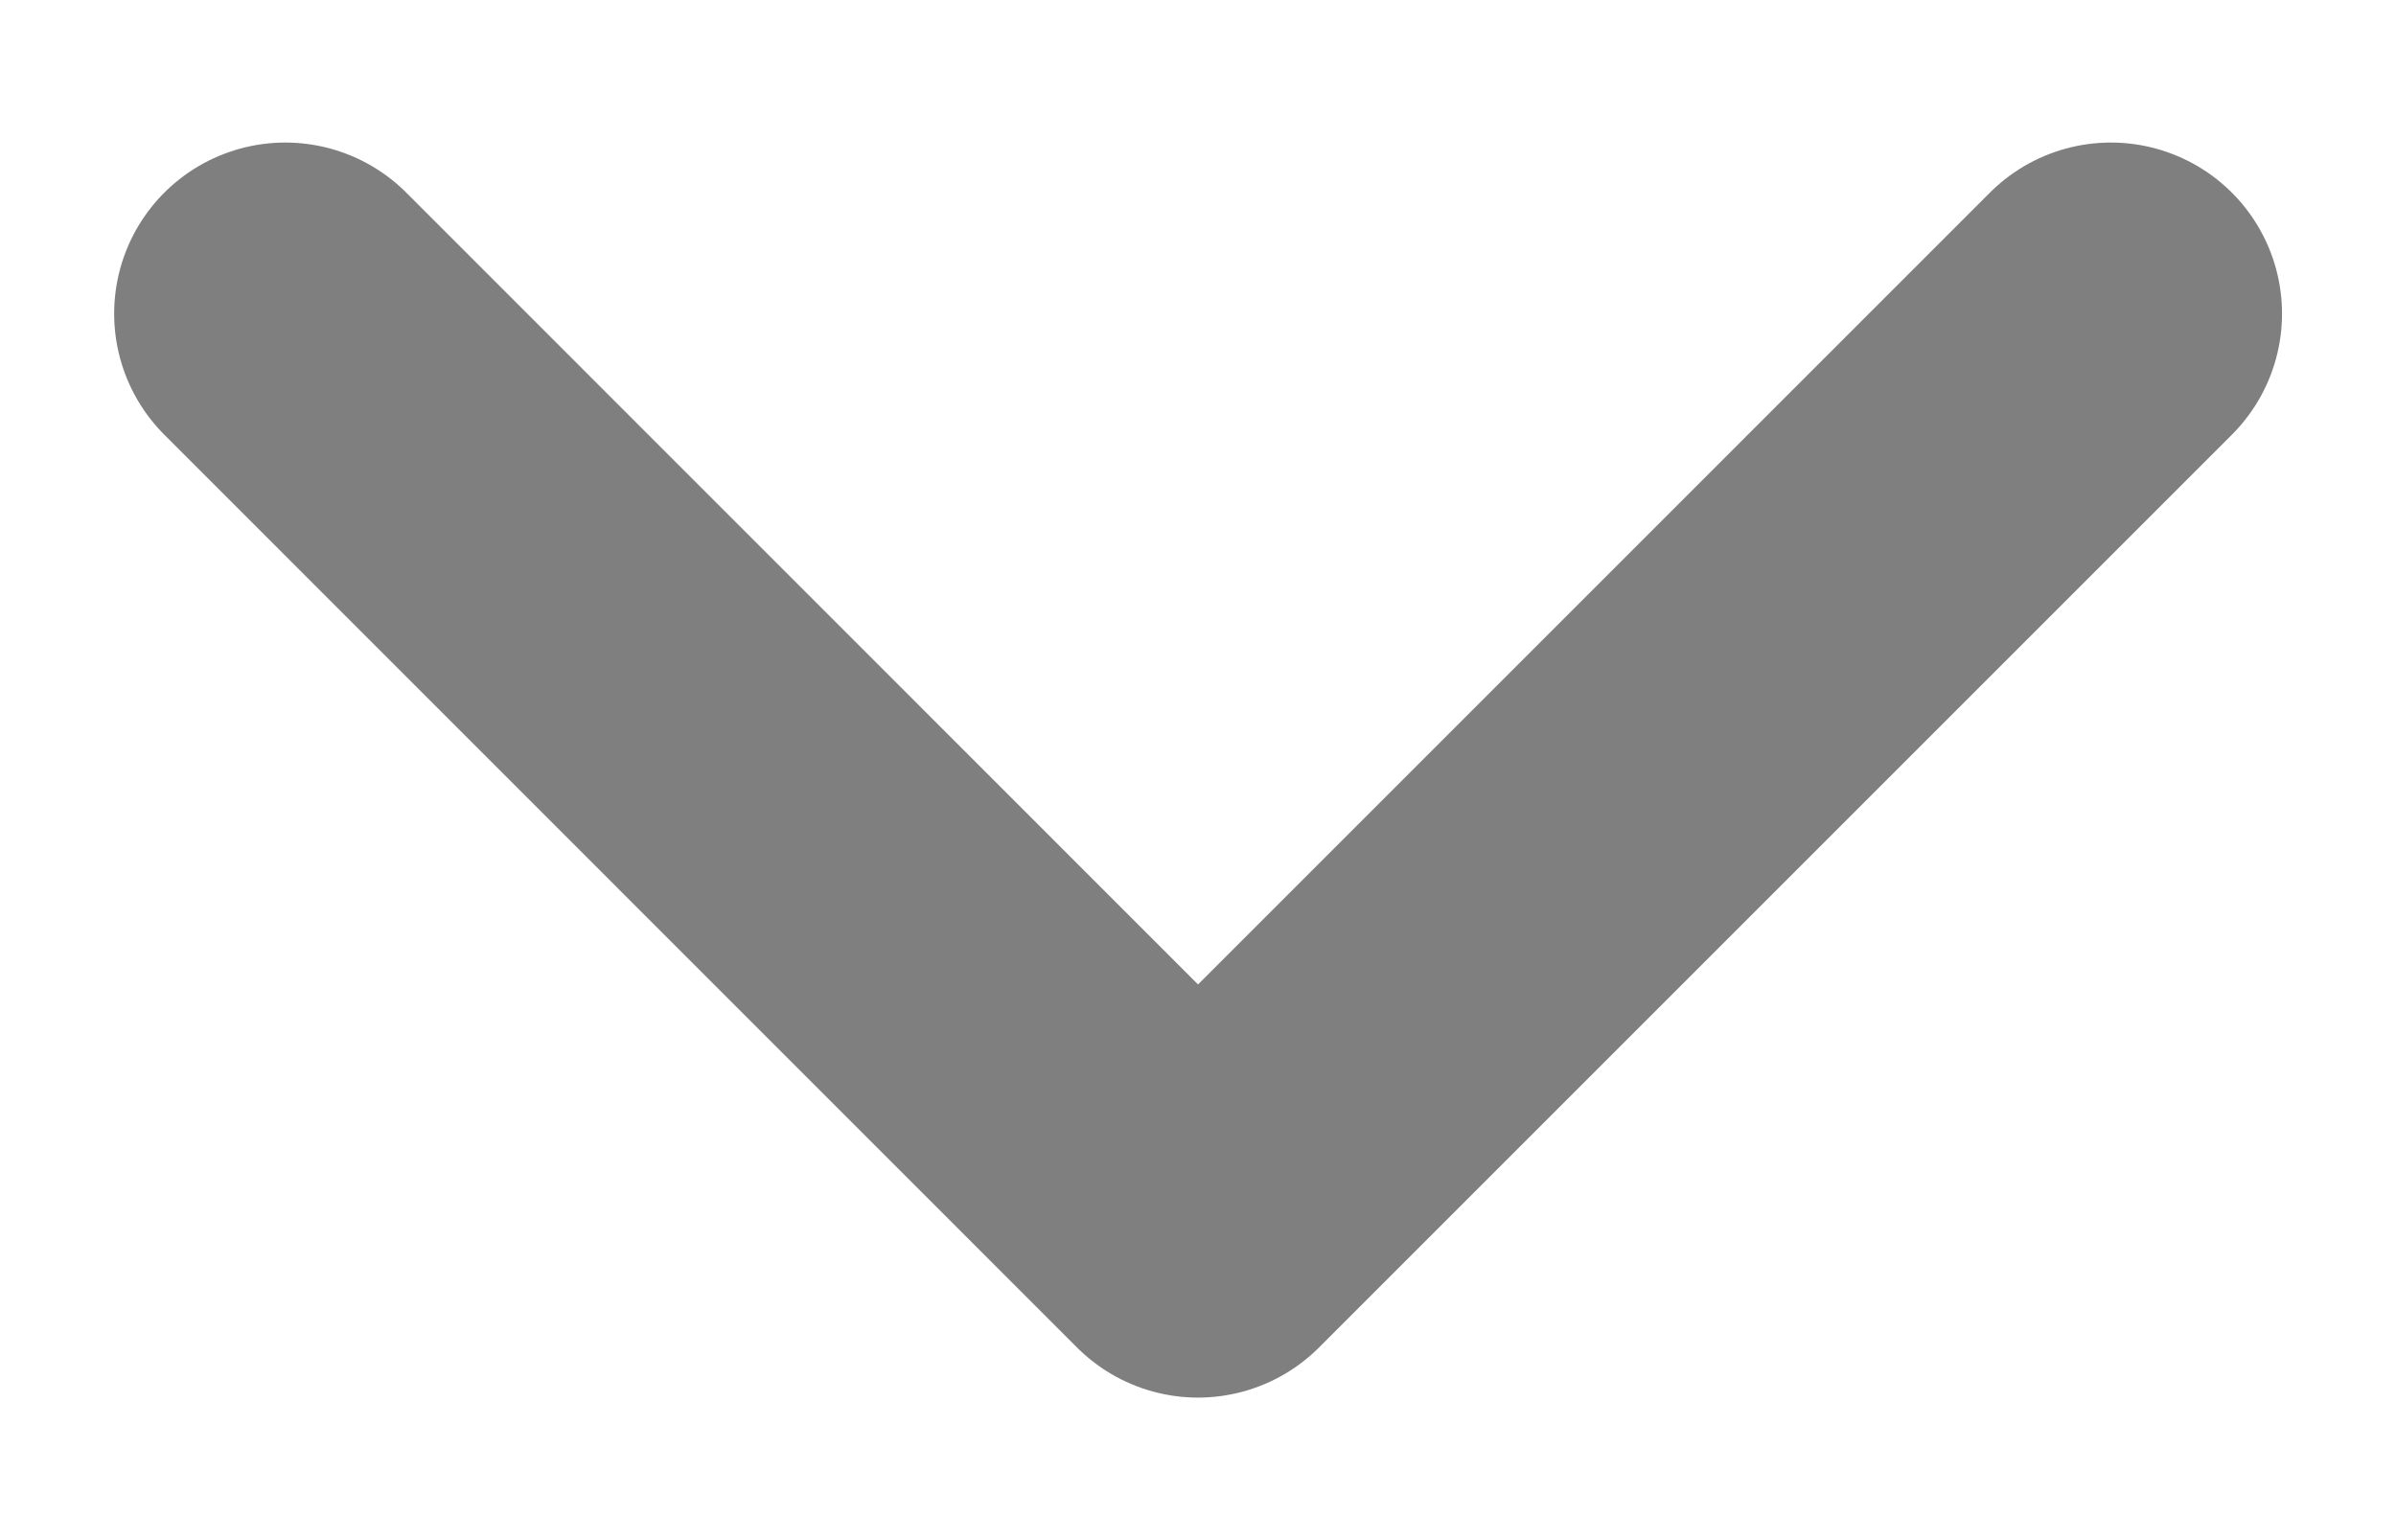
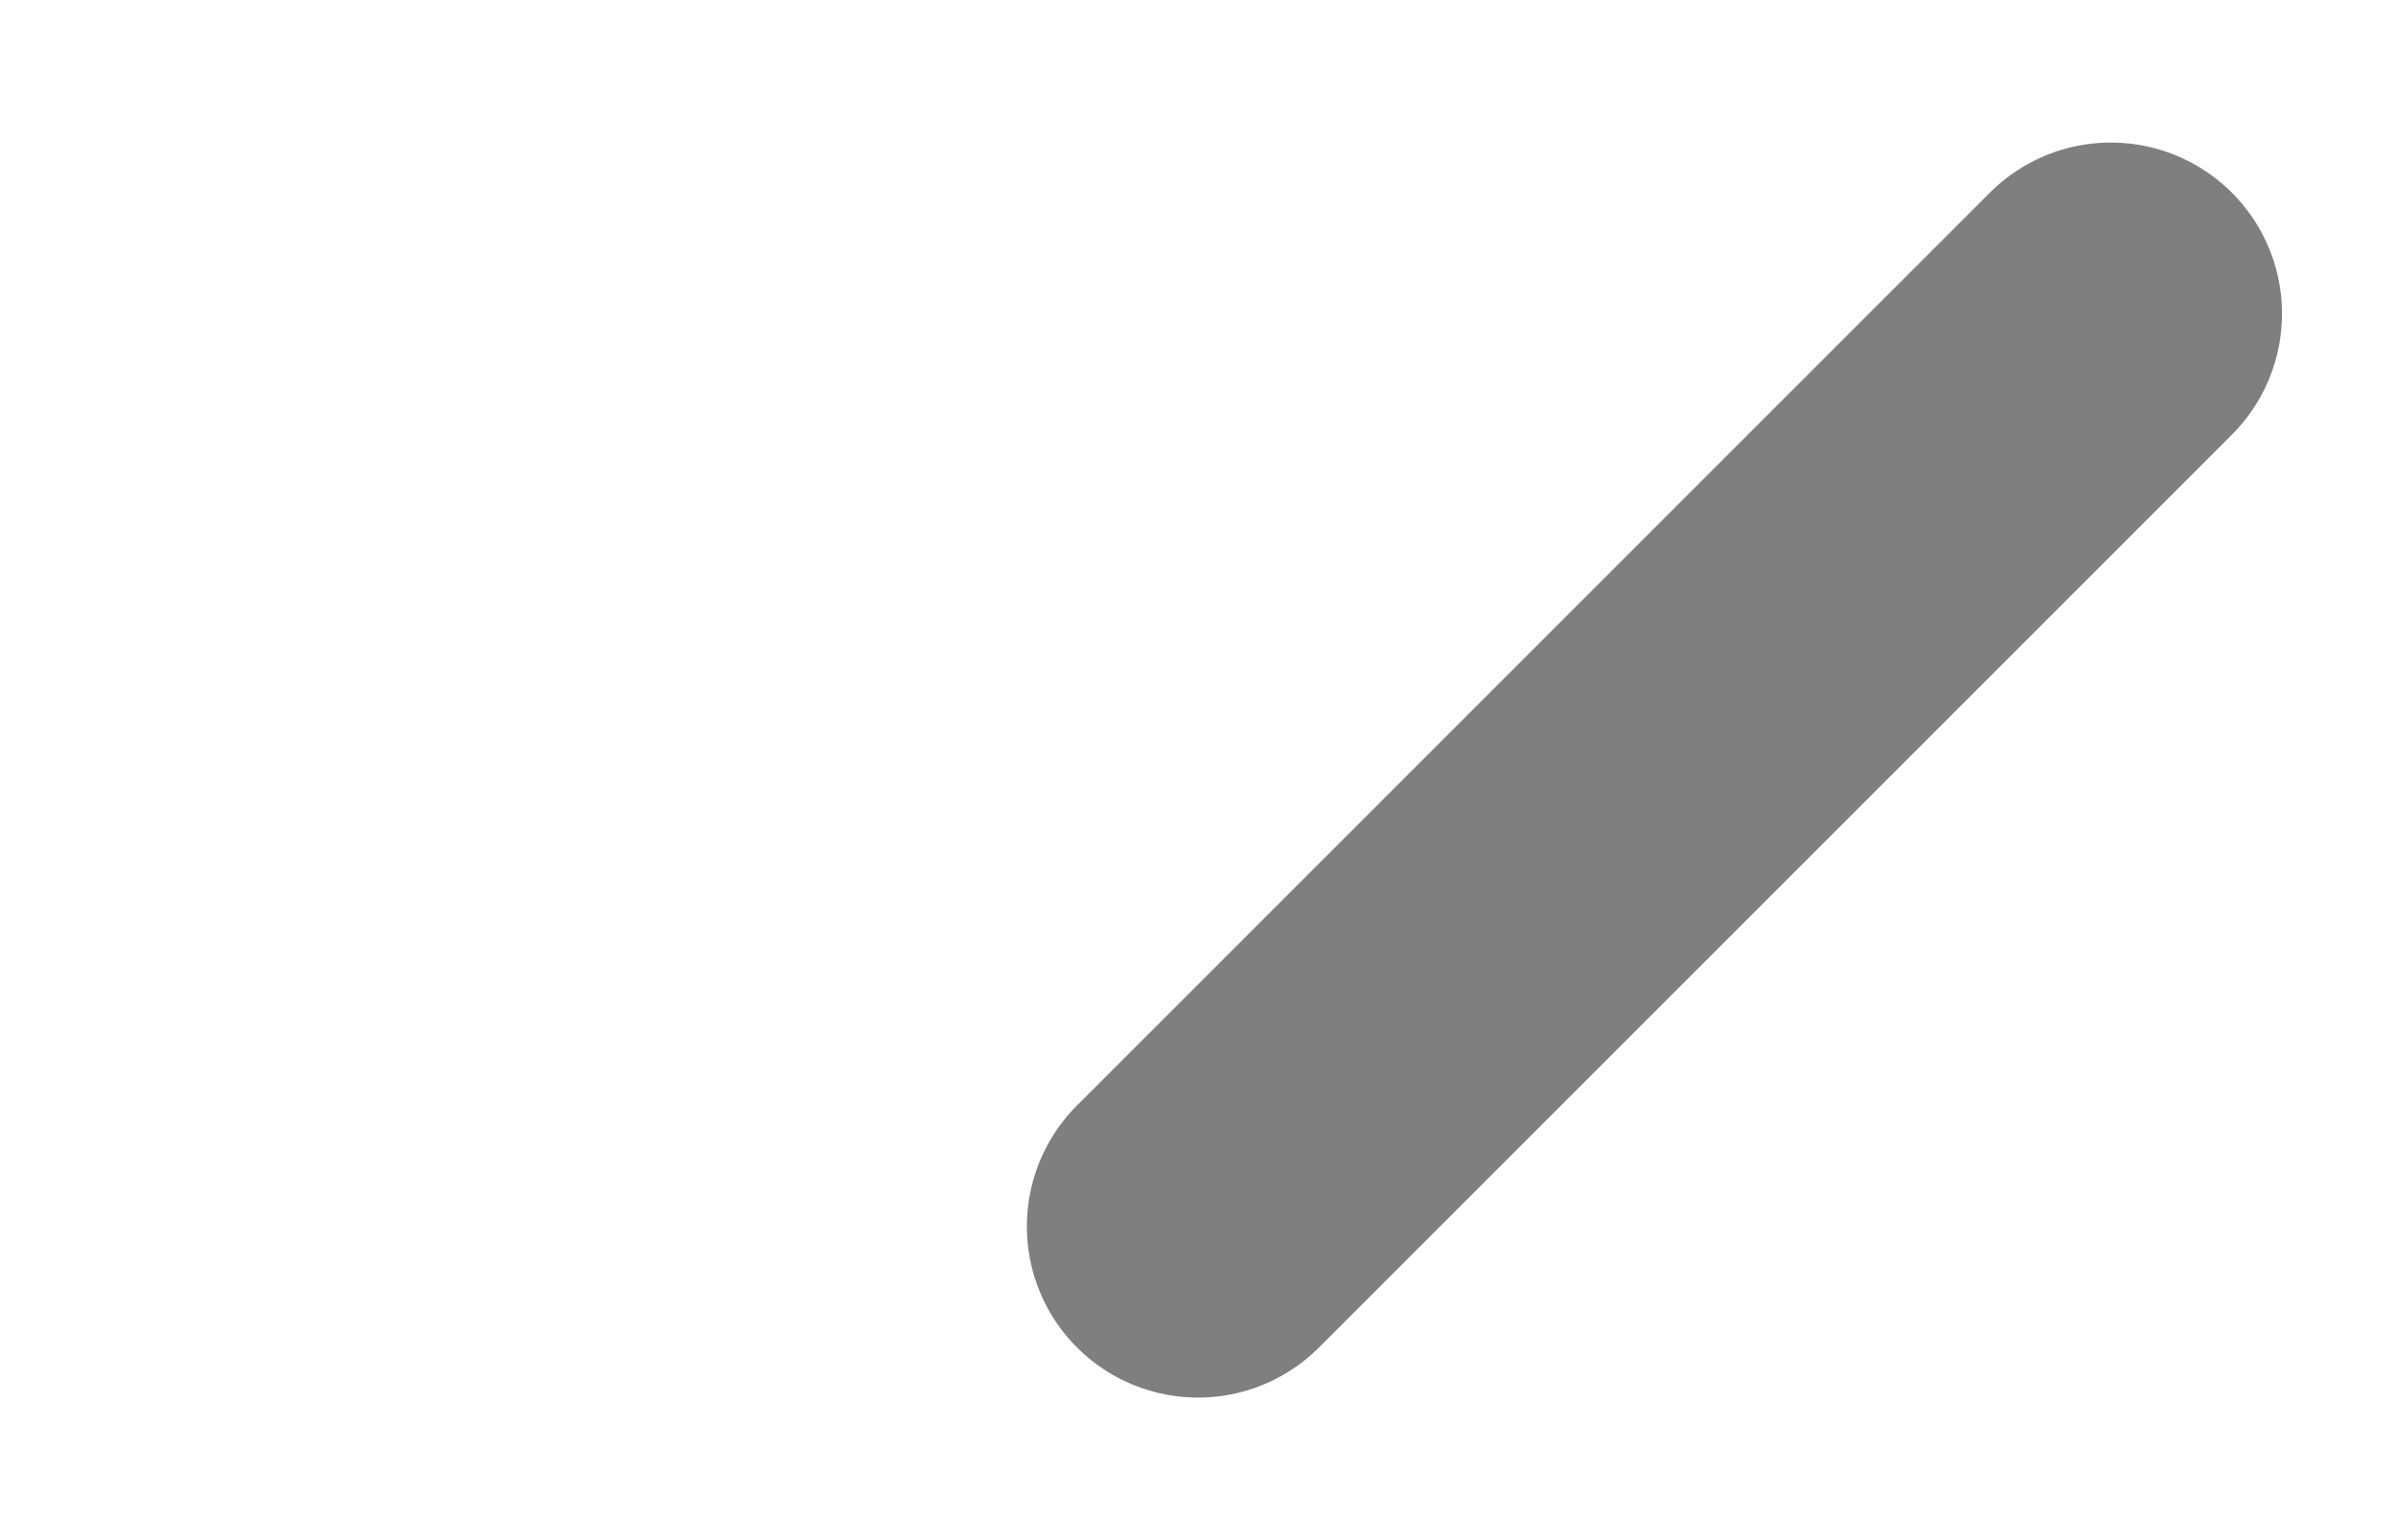
<svg xmlns="http://www.w3.org/2000/svg" width="14" height="9" viewBox="0 0 14 9" fill="none">
-   <path d="M12.334 1.833L7 7.167L1.667 1.833" stroke="black" stroke-opacity="0.5" stroke-width="2" stroke-linecap="round" stroke-linejoin="round" />
+   <path d="M12.334 1.833L7 7.167" stroke="black" stroke-opacity="0.5" stroke-width="2" stroke-linecap="round" stroke-linejoin="round" />
</svg>